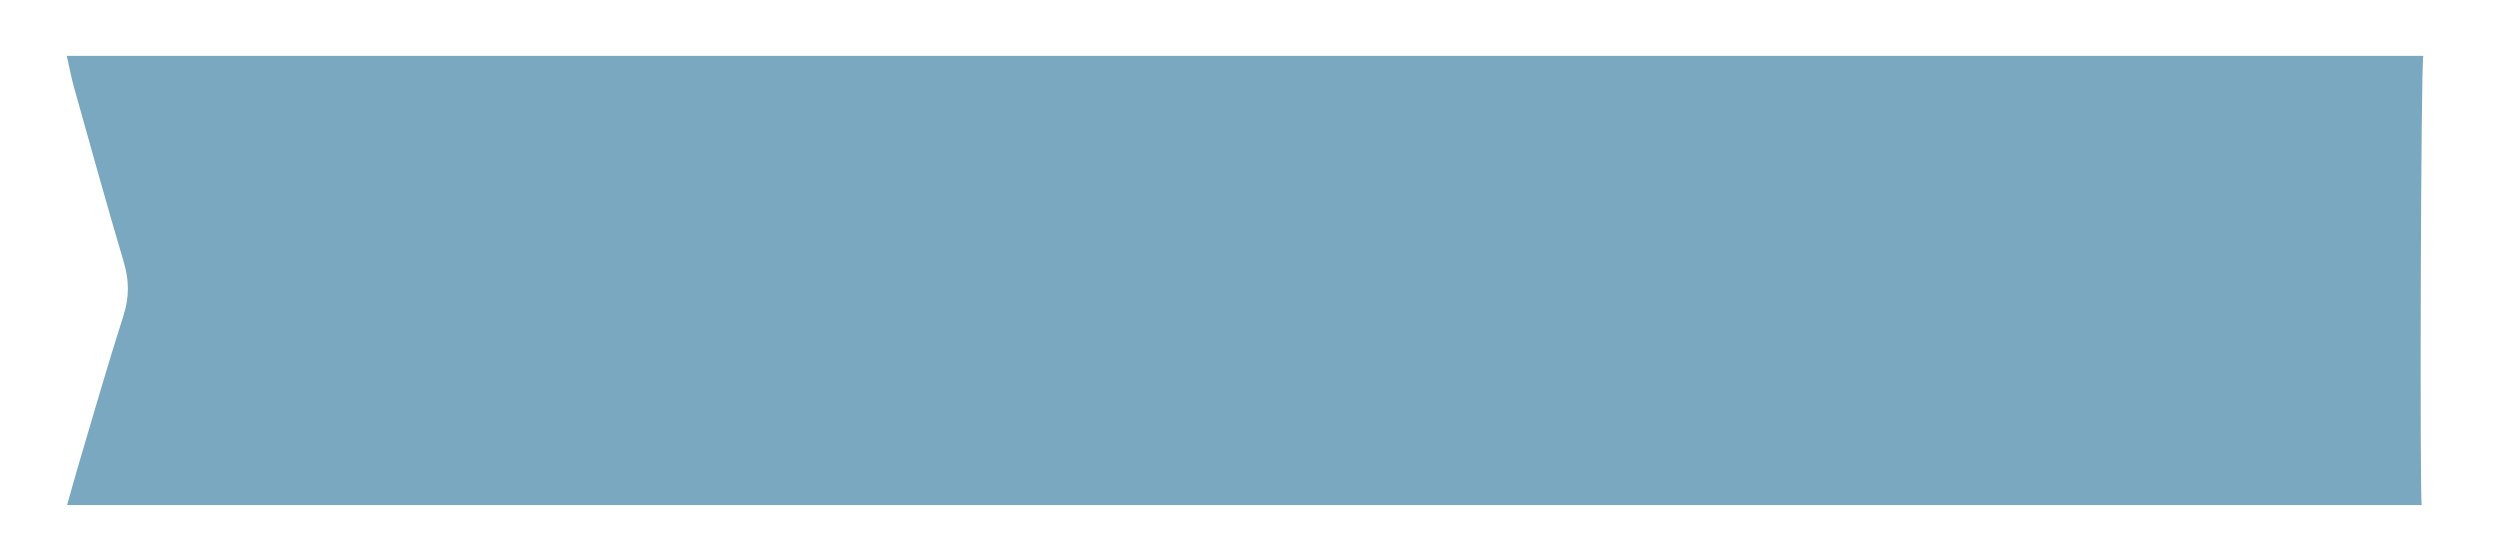
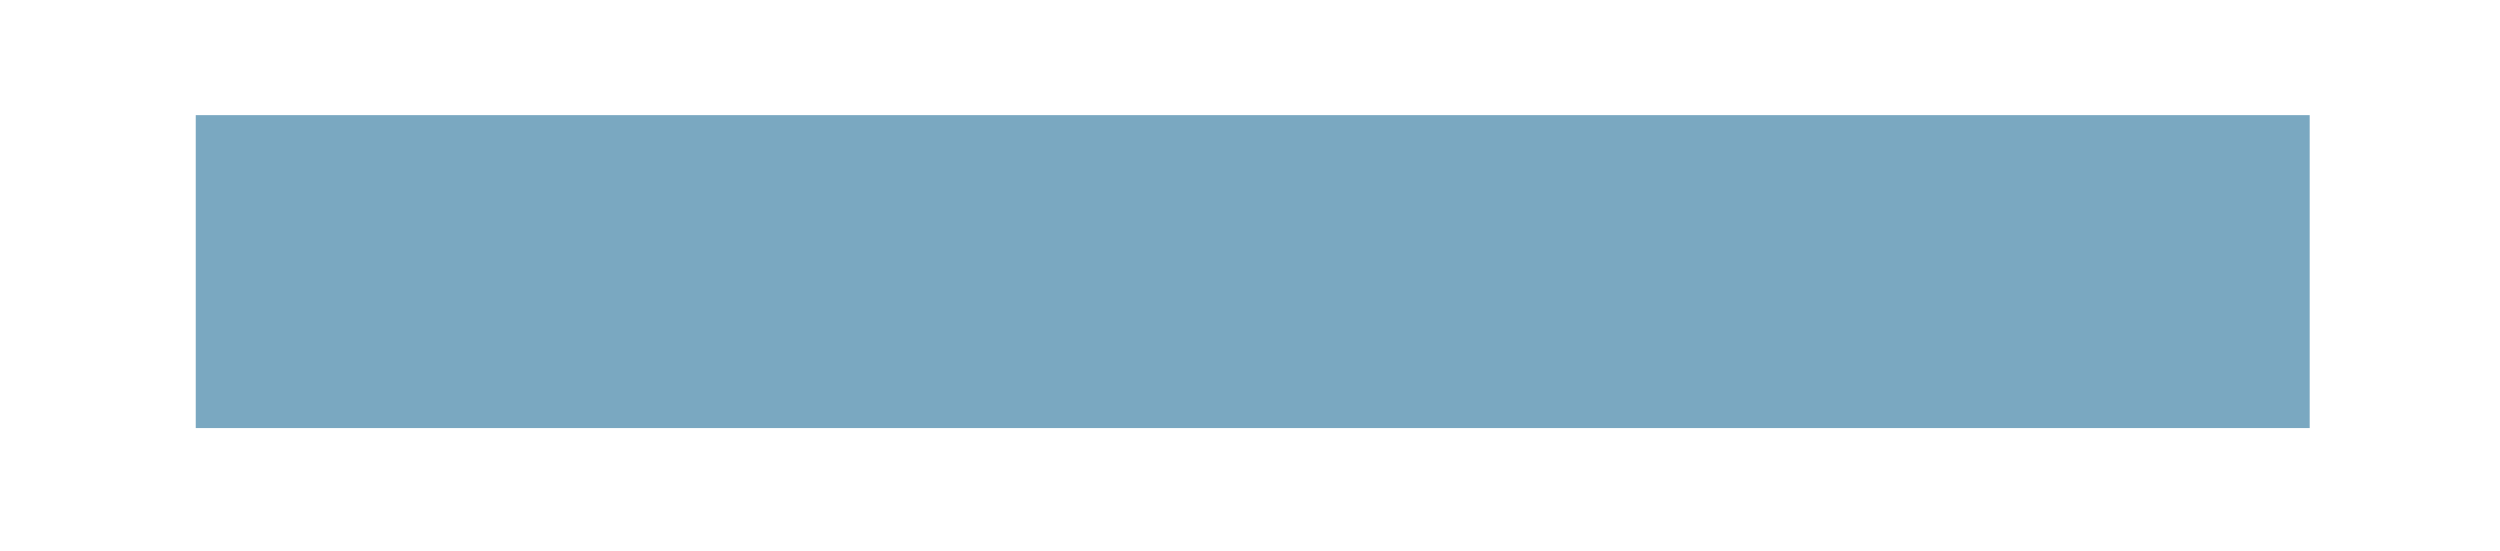
<svg xmlns="http://www.w3.org/2000/svg" id="Слой_1" x="0px" y="0px" width="250.323px" height="55.161px" viewBox="0 0 250.323 55.161" xml:space="preserve">
-   <path fill="#7AA8C1" d="M6.722,50.569c0.38-1.353,0.683-2.487,1.018-3.611c1.526-5.129,2.992-10.278,4.627-15.372 c0.593-1.847,0.566-3.526,0.022-5.359c-1.725-5.819-3.346-11.67-4.988-17.513C7.129,7.747,6.95,6.754,6.687,5.591 c78.796,0,157.27,0,235.958,0c-0.252,1.047-0.367,44.111-0.158,44.978C163.838,50.569,85.425,50.569,6.722,50.569z M62.263,39.775 c-0.192-1.695-0.474-3.152-0.501-4.614c-0.101-5.434-0.099-10.869-0.176-16.303c-0.041-2.909-1.701-4.781-4.553-5.259 c-3.653-0.613-6.704,1.858-6.746,5.588c-0.059,5.275,0.014,10.552-0.037,15.828c-0.015,1.534-0.259,3.066-0.418,4.822 c1.395,0.493,3.034,0.553,4.687-0.148c-0.285-0.938-0.738-1.743-0.744-2.551c-0.042-6.314-0.013-12.629,0.042-18.944 c0.006-0.693,0.156-1.487,0.525-2.044c0.348-0.525,1.102-1.139,1.627-1.097c0.651,0.053,1.558,0.61,1.804,1.185 c0.424,0.99,0.561,2.161,0.575,3.259c0.062,5.036,0.082,10.073,0.024,15.108c-0.02,1.678-0.319,3.353-0.498,5.106 C59.496,40.311,60.311,40.332,62.263,39.775z M153.289,26.837c0.185,2.71,0.281,5.667,0.642,8.591 c0.127,1.028,0.711,2.148,1.418,2.924c1.603,1.76,3.776,2.047,5.972,1.462c2.17-0.578,3.601-2.009,3.926-4.338 c0.154-1.104,0.371-2.212,0.386-3.321c0.051-3.595,0.035-7.19,0.013-10.786c-0.005-0.875-0.056-1.763-0.217-2.62 c-0.623-3.315-2.746-5.096-5.954-5.065c-3.1,0.03-5.227,1.752-5.687,5.025C153.423,21.306,153.45,23.958,153.289,26.837z M68.002,26.486c-0.061,0.004-0.123,0.008-0.185,0.012c0.203,3.022,0.27,6.062,0.649,9.061c0.346,2.737,2.51,4.379,5.375,4.472 c2.991,0.097,5.427-1.476,5.851-4.22c0.893-5.785,0.733-11.611,0.163-17.426c-0.015-0.158-0.047-0.317-0.087-0.471 c-0.696-2.643-2.82-4.228-5.663-4.23c-2.852-0.002-4.996,1.545-5.659,4.216c-0.267,1.075-0.382,2.204-0.425,3.313 C67.952,22.968,68.002,24.728,68.002,26.486z M119.637,29.581c1.444-1.256,2.521-2.72,4.485-1.311 c0.191,3.331,0.175,6.792,0.02,10.286c-0.704,0.08-1.092,0.139-1.483,0.167c-1.923,0.137-3.75,0.135-4.234-2.373 c-0.041-0.21-0.729-0.295-1.326-0.515c0,1.488,0,2.719,0,4.14c3.918,0.185,7.671,0.455,11.213-0.112 c-0.236-1.622-0.571-2.911-0.585-4.204c-0.061-5.439-0.065-10.879-0.003-16.318c0.019-1.687,0.312-3.371,0.51-5.366 c-3.53-0.377-7.271-0.267-11.122-0.03c0,1.469,0,2.698,0,3.859c0.979,0.417,1.235-0.015,1.567-0.695 c0.319-0.654,0.866-1.487,1.472-1.65c1.266-0.341,2.66-0.495,4.047,0.371c0,3.383,0.18,6.78-0.062,9.924 c-2.191,1.25-3.071-0.596-4.475-1.43C119.042,26.078,119.144,27.586,119.637,29.581z M148.602,39.689 c-0.655-1.198-1.41-2.069-1.621-3.056c-0.75-3.511-1.318-7.062-1.949-10.598c-0.646-3.615-1.293-7.23-1.921-10.849 c-0.138-0.794-0.444-1.333-1.345-1.391c-0.971-0.062-1.504,0.385-1.699,1.298c-0.067,0.312-0.102,0.631-0.165,0.944 c-0.937,4.616-1.732,9.266-2.864,13.834c-0.811,3.274-0.312,6.988-3.27,9.744c1.612,0.531,2.937,0.573,4.595-0.07 c-1.31-1.296-0.986-2.655-0.696-4.072c0.753-3.676,1.403-7.372,2.115-11.056c0.139-0.719,0.375-1.42,0.566-2.129 c0.981,3.558,1.597,7.076,2.166,10.602c0.366,2.266,1.386,4.528-0.191,7.028C144.613,39.931,146.555,40.294,148.602,39.689z M90.915,14.163c1.11,3.759,1.308,7.536,0.264,10.964c-1.506,4.947-2.817,10.053-5.735,14.616c1.318,0.502,2.561,0.659,3.409,0.127 c0.188-1.477,0.174-2.564,0.483-3.549c0.693-2.207,1.534-4.368,2.343-6.538c0.204-0.547,0.513-1.055,0.81-1.653 c0.246,0.297,0.392,0.397,0.43,0.529c0.667,2.3,1.285,4.614,1.991,6.902c0.423,1.372,0.862,2.708-0.028,4.048 c2.534,0.84,4.054,0.745,5.282-0.191c-0.531-0.96-1.228-1.844-1.536-2.847c-1.148-3.738-2.42-7.467-3.164-11.293 c-0.704-3.622-0.862-7.363,0.332-10.994C94.117,13.624,93.145,13.593,90.915,14.163z M181.851,39.858 c-0.29-1.667-0.628-2.937-0.705-4.222c-0.11-1.831-0.113-3.678-0.012-5.51c0.293-5.338-0.798-10.743,0.8-16.171 c-3.571,0-7.106,0-10.728,0c-0.229,1.556-0.917,2.99,0.612,4.198c2.162-3.104,2.552-3.26,6.077-2.376c0,0.791,0,1.651,0,2.51 c0,5.593,0.006,11.185-0.004,16.778c-0.003,1.554,0.279,3.172-1.128,4.541C178.666,40.391,180.314,40.291,181.851,39.858z M198.686,14.217c1.498,1.724,1.204,3.573,1.206,5.37c0.005,4.869,0.007,9.738-0.001,14.607c-0.003,1.862,0.298,3.775-1.203,5.522 c2.005,0.583,3.652,0.665,5.028,0.114c-0.202-1.82-0.511-3.419-0.534-5.021c-0.068-4.868-0.032-9.737-0.021-14.606 c0.005-2.02-0.33-4.086,0.928-5.913C202.132,13.636,201.169,13.614,198.686,14.217z M27.928,22.972 c-1.455,1.375-2.745,2.423-3.818,3.659c-0.909,1.048-0.832,2.272-0.13,3.309c0.688,1.016,1.71,1.288,3.142,0.949 c0.563-0.133,1.196-0.203,1.752-0.087c1.719,0.358,2.6,0.135,3.317-1.003c0.756-1.201,0.66-2.437-0.545-3.664 C30.605,25.074,29.382,24.193,27.928,22.972z M221.964,23.027c-1.334,1.197-2.586,2.172-3.65,3.32 c-0.985,1.063-1.027,2.503-0.368,3.558c0.671,1.075,1.722,1.324,3.373,0.903c0.487-0.124,1.05-0.135,1.54-0.027 c1.741,0.384,2.638,0.148,3.339-0.992c0.732-1.191,0.607-2.486-0.594-3.688C224.547,25.045,223.322,24.16,221.964,23.027z" />
  <rect x="19.6" y="11.529" fill="#7AA8C1" width="211.667" height="31.333" />
</svg>